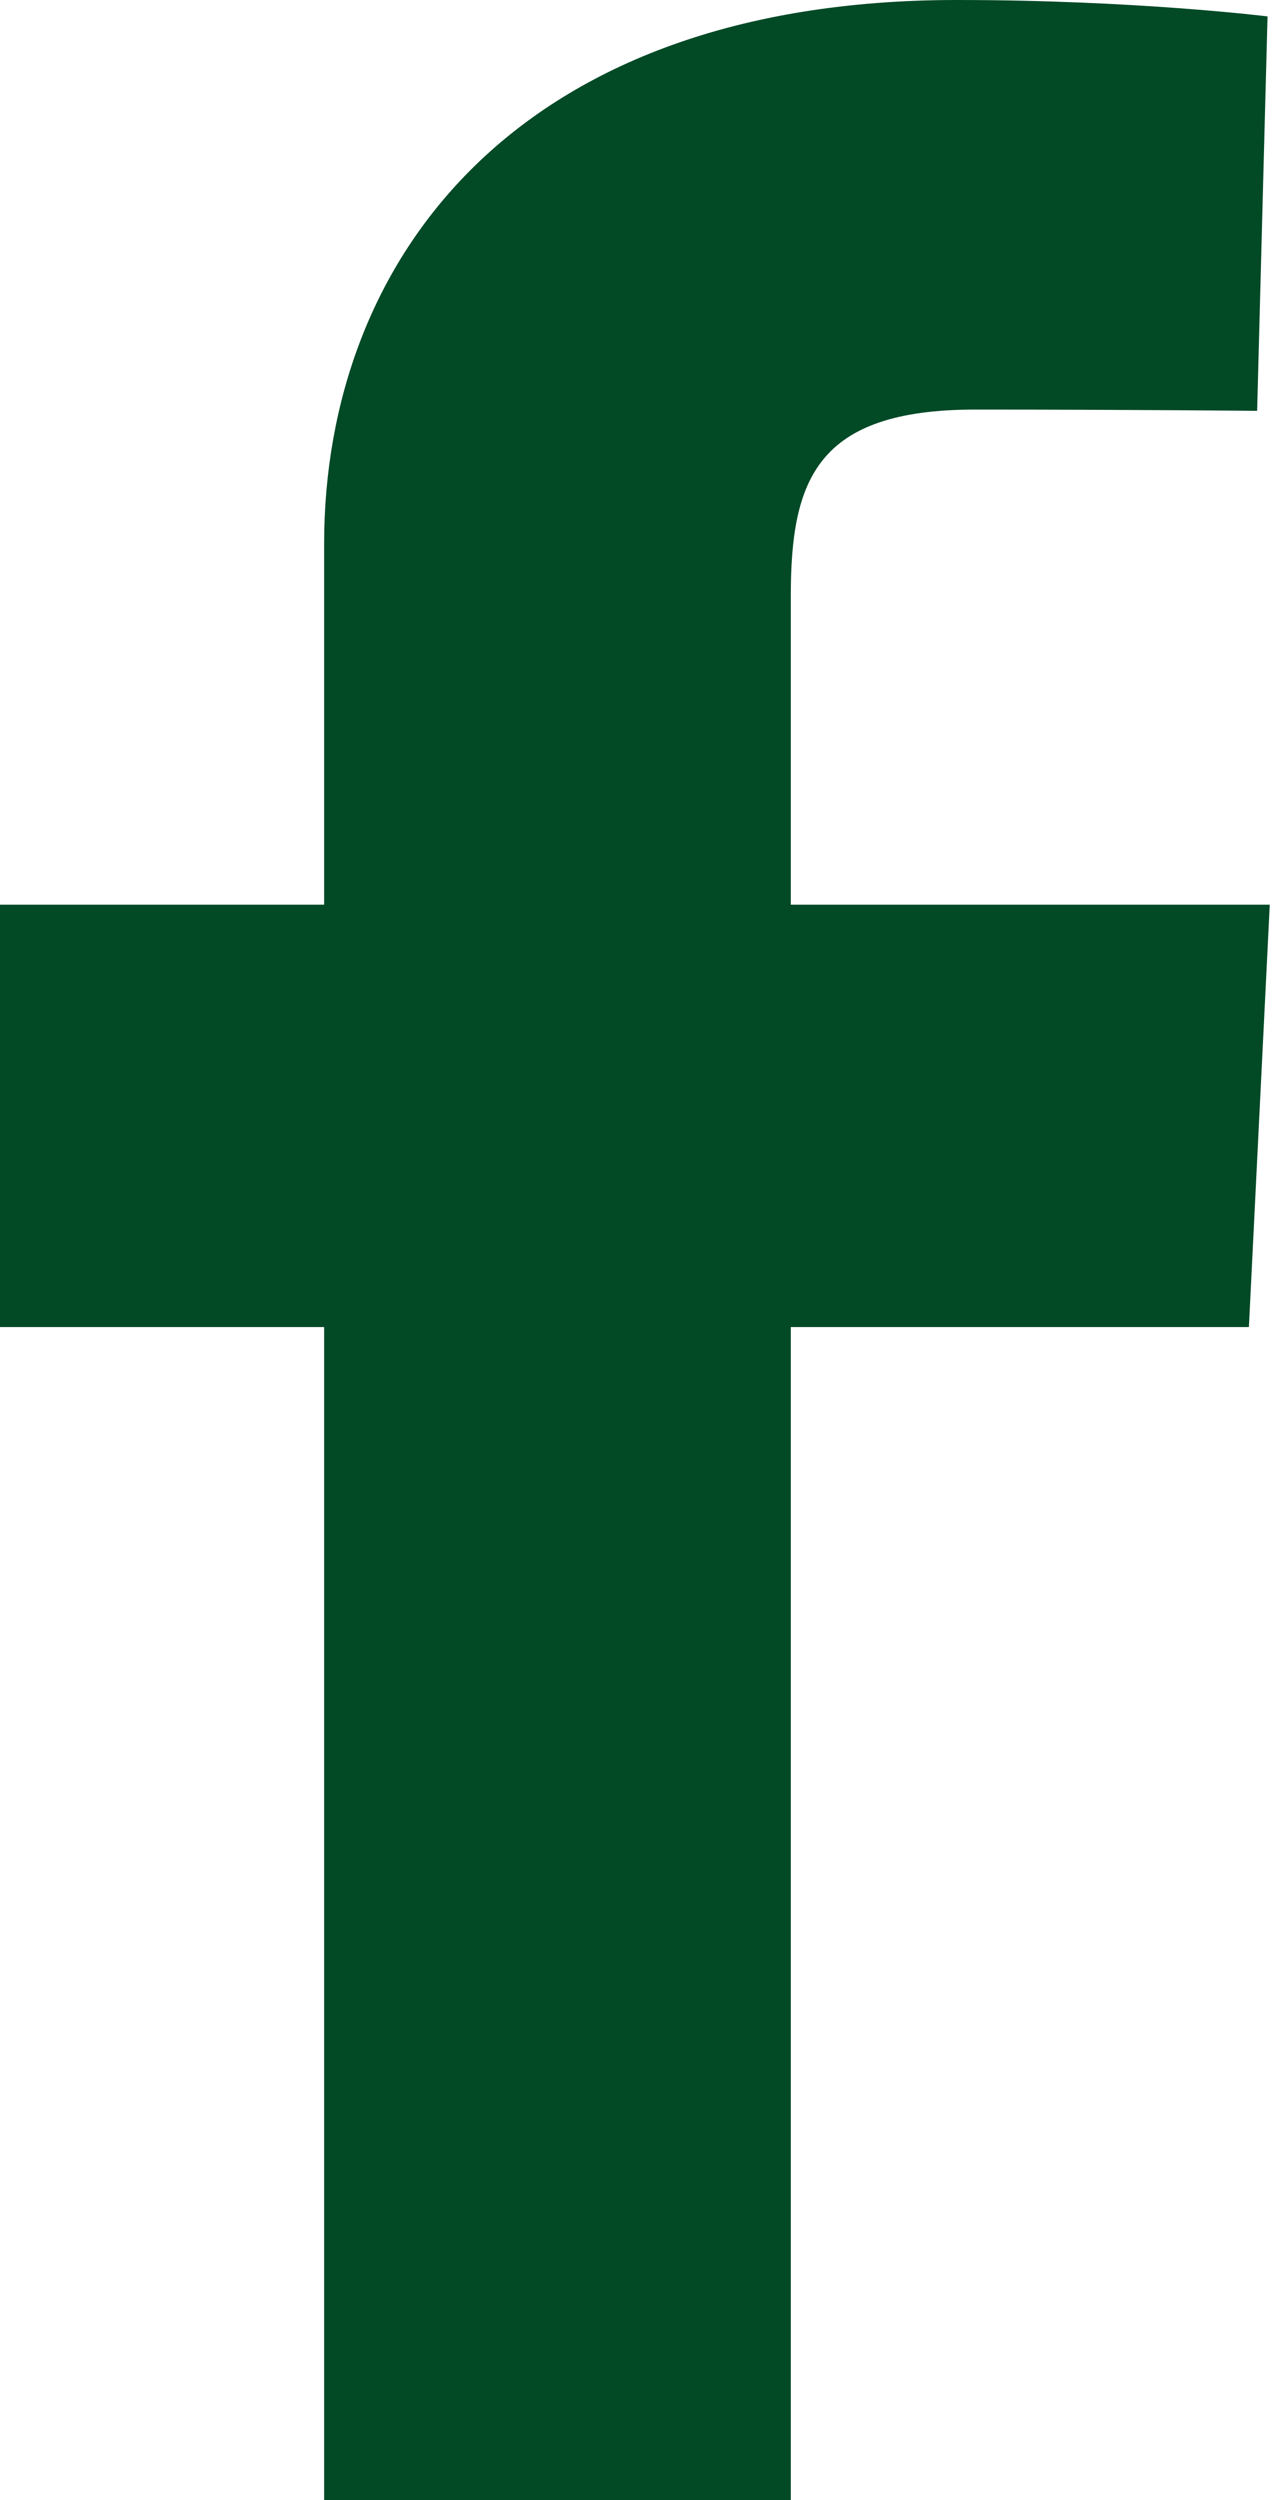
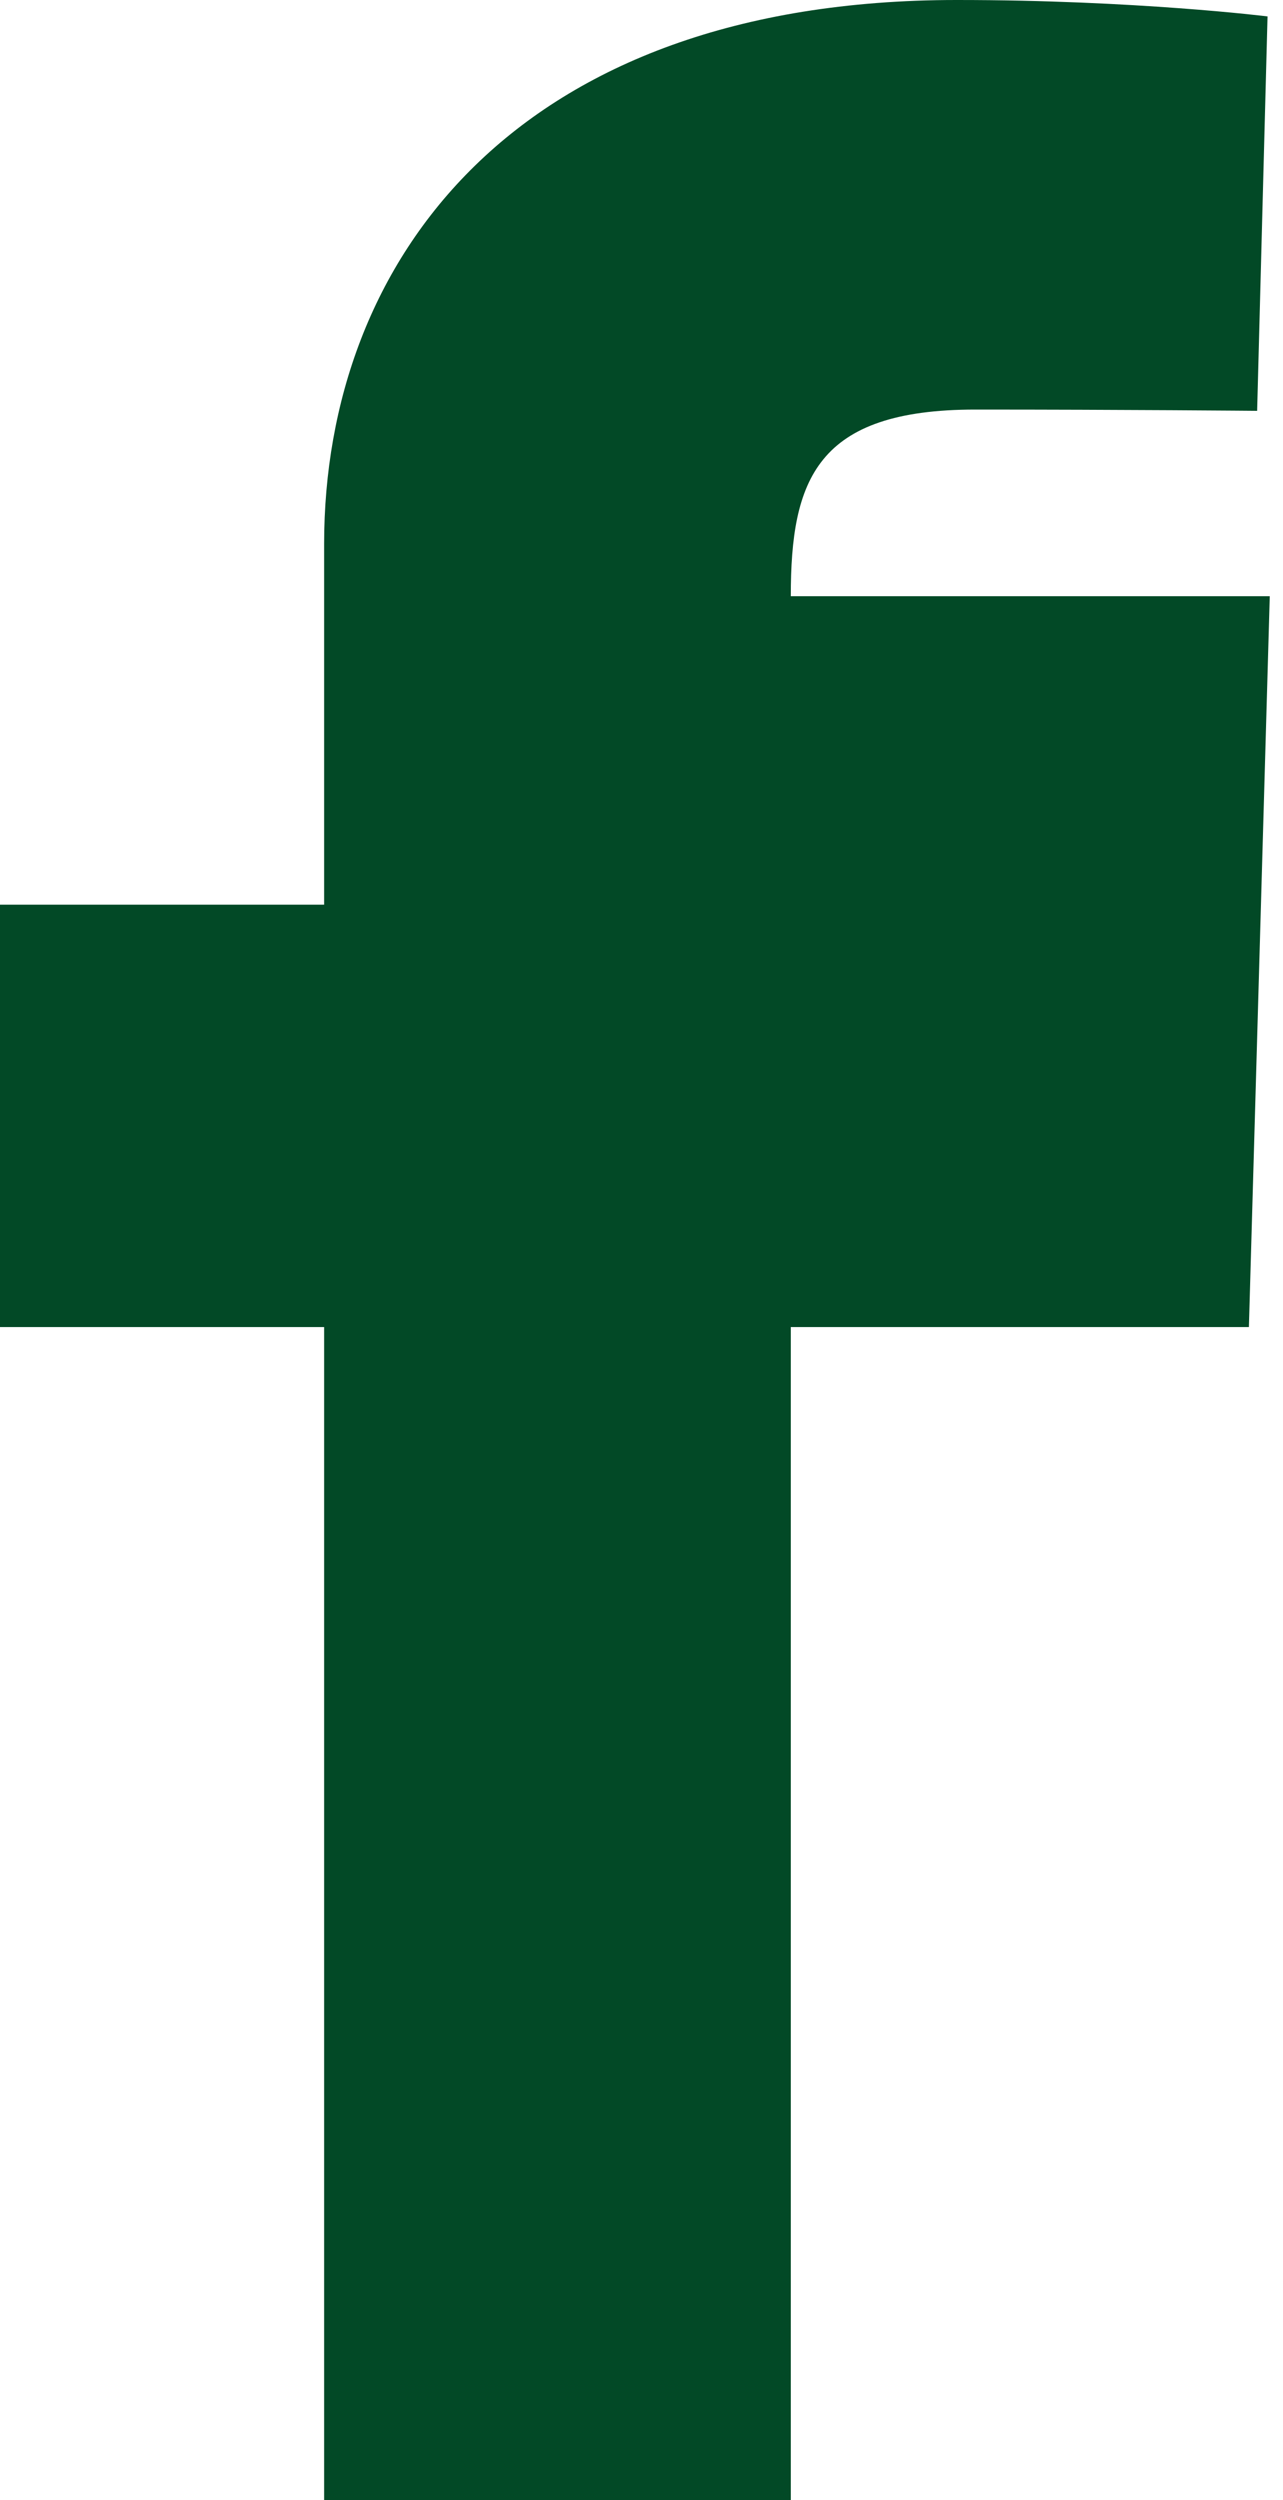
<svg xmlns="http://www.w3.org/2000/svg" width="19" height="37" viewBox="0 0 19 37" fill="none">
-   <path d="M4.8 37V19.639H0V13.388H4.8V8.048C4.8 3.853 7.636 0 14.169 0C16.815 0 18.771 0.243 18.771 0.243L18.617 6.08C18.617 6.08 16.622 6.061 14.445 6.061C12.089 6.061 11.711 7.1 11.711 8.823V13.388H18.804L18.495 19.639H11.711V37H4.8Z" fill="#024926" />
+   <path d="M4.8 37V19.639H0V13.388H4.8V8.048C4.8 3.853 7.636 0 14.169 0C16.815 0 18.771 0.243 18.771 0.243L18.617 6.08C18.617 6.08 16.622 6.061 14.445 6.061C12.089 6.061 11.711 7.1 11.711 8.823H18.804L18.495 19.639H11.711V37H4.8Z" fill="#024926" />
</svg>